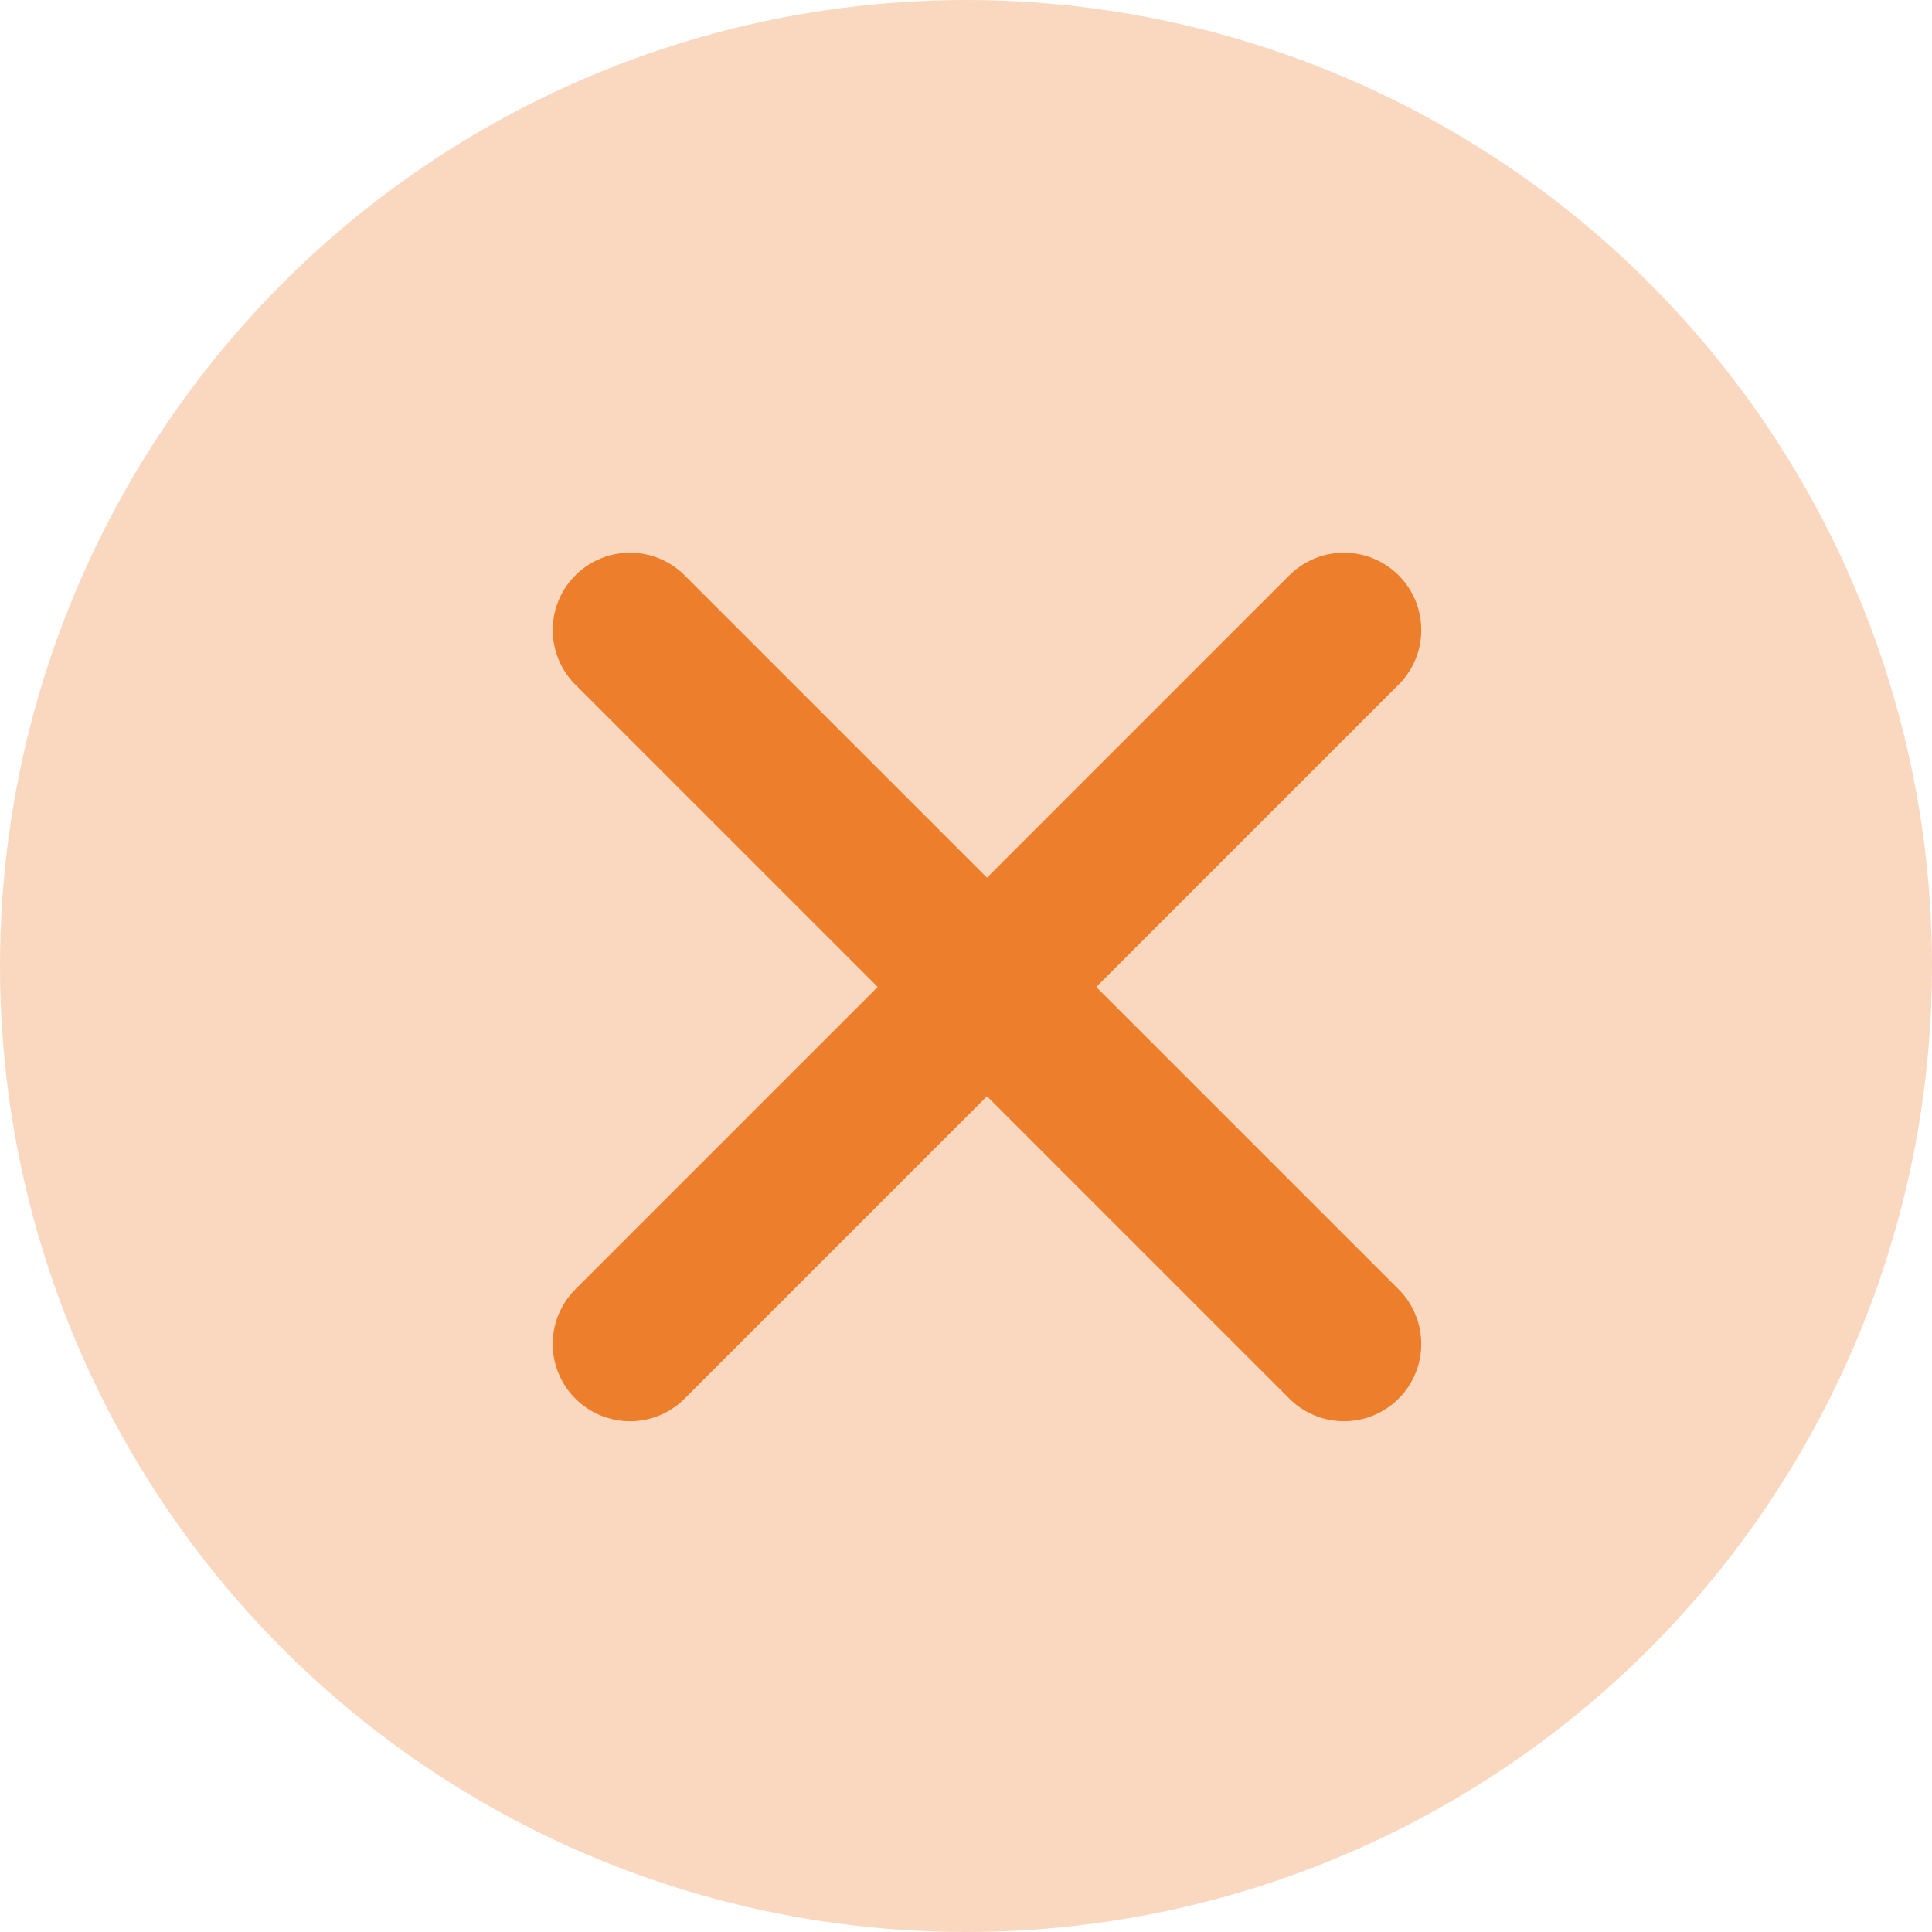
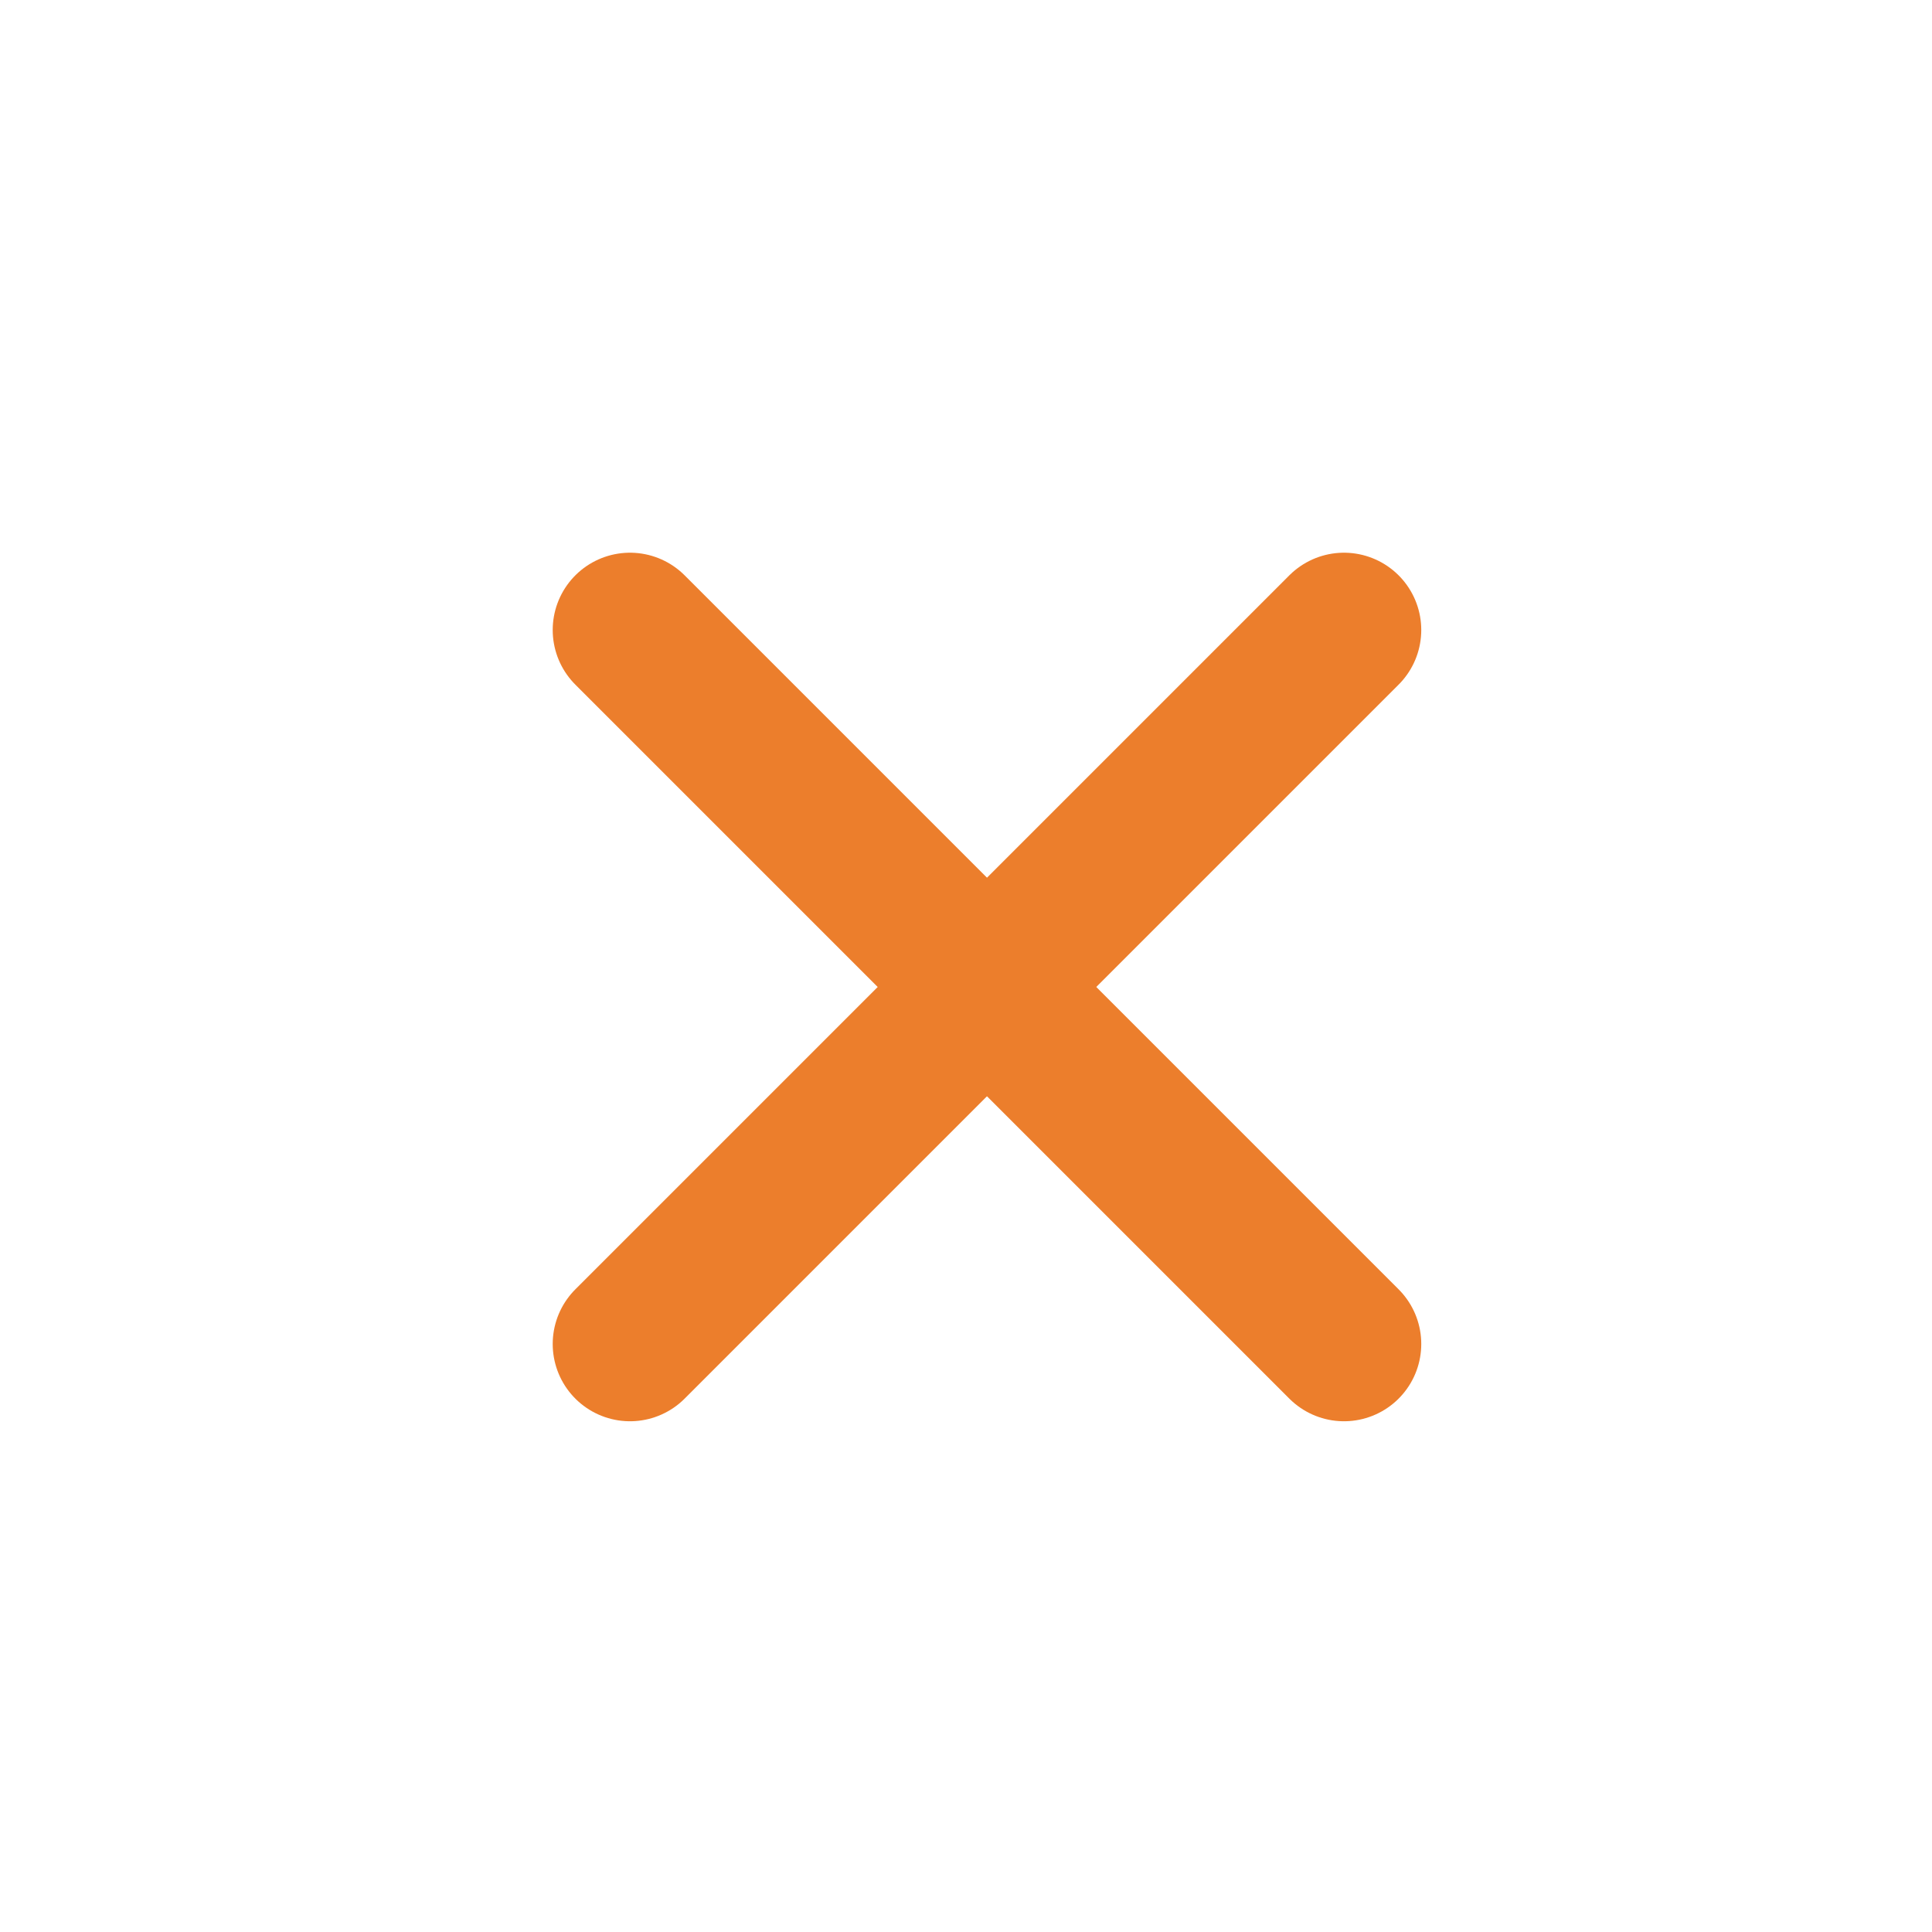
<svg xmlns="http://www.w3.org/2000/svg" width="25" height="25" viewBox="0 0 25 25" fill="none">
-   <circle cx="12.5" cy="12.5" r="12.5" fill="#EC7E2C" fill-opacity="0.3" />
  <path d="M8.152 8.152L17.391 17.391" stroke="#EC7E2C" stroke-width="2" stroke-linecap="round" />
  <path d="M17.391 8.152L8.152 17.391" stroke="#EC7E2C" stroke-width="2" stroke-linecap="round" />
</svg>